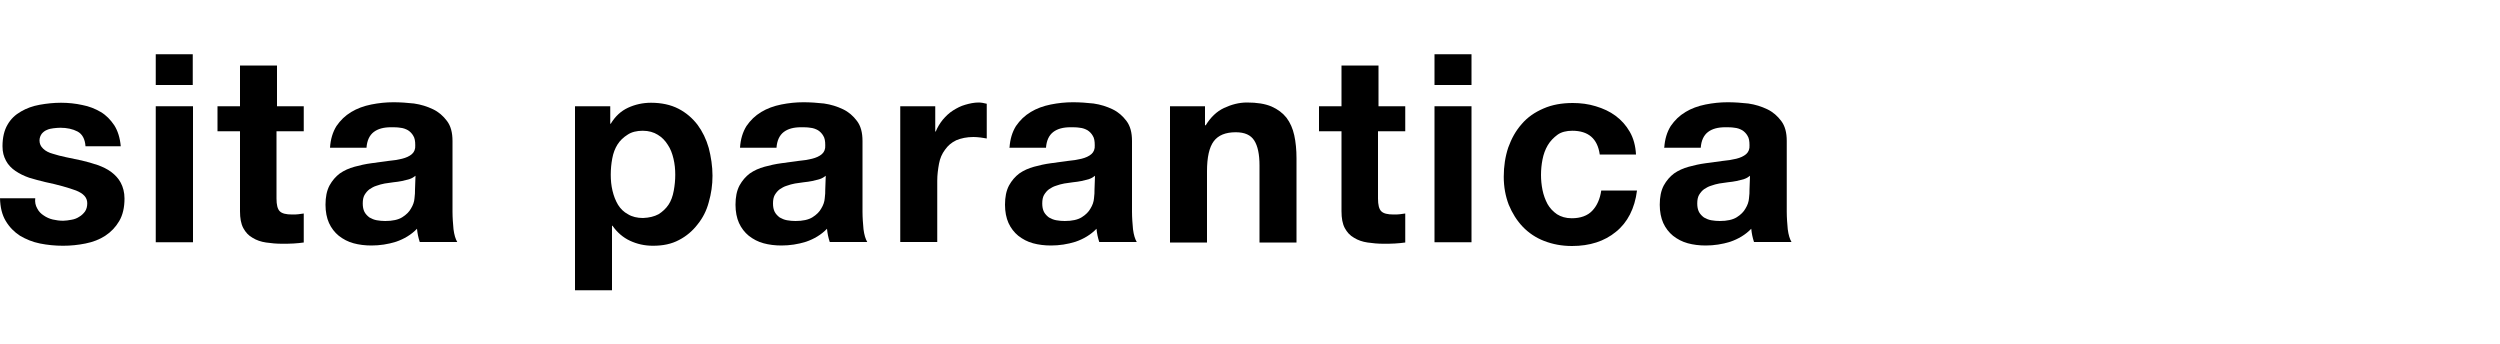
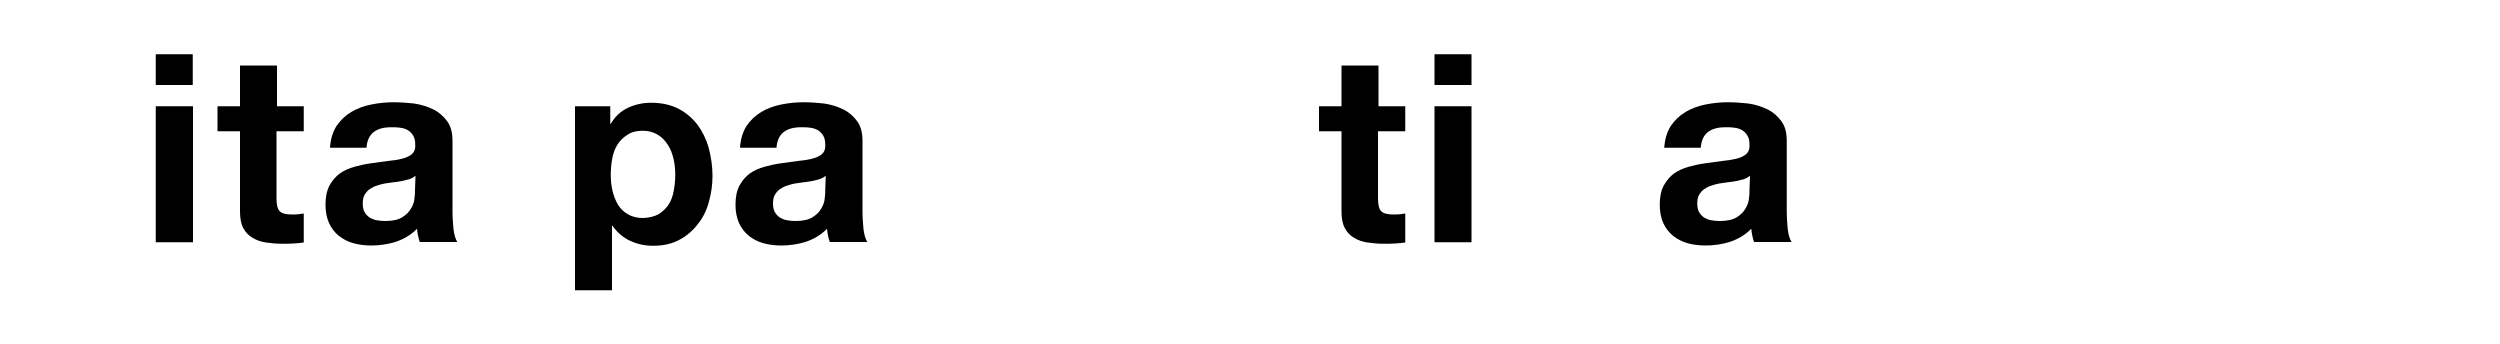
<svg xmlns="http://www.w3.org/2000/svg" version="1.1" id="レイヤー_1" x="0px" y="0px" viewBox="0 0 1000 137.8" style="enable-background:new 0 0 1000 137.8;" xml:space="preserve">
  <g>
-     <path d="M14.9,83.4c0.6,1.2,1.5,2.1,2.6,2.8c1,0.7,2.3,1.3,3.6,1.6c1.3,0.3,2.7,0.5,4.2,0.5c1,0,2.1-0.2,3.3-0.4   c1.2-0.2,2.2-0.6,3.1-1.2c0.9-0.5,1.7-1.3,2.3-2.1c0.6-0.9,0.9-2,0.9-3.3c0-2.3-1.5-3.9-4.5-5.1c-3-1.1-7.1-2.3-12.4-3.4   c-2.2-0.5-4.2-1.1-6.3-1.7c-2-0.7-3.9-1.6-5.5-2.7s-2.9-2.4-3.8-4.1S1,60.9,1,58.5c0-3.5,0.7-6.4,2-8.6c1.3-2.3,3.1-4,5.4-5.3   c2.2-1.3,4.7-2.2,7.5-2.7s5.6-0.8,8.5-0.8s5.8,0.3,8.5,0.9c2.7,0.5,5.2,1.5,7.4,2.8c2.2,1.3,3.9,3.1,5.4,5.3c1.4,2.2,2.3,5,2.6,8.4   H34.2c-0.2-2.9-1.3-4.9-3.2-5.9s-4.2-1.5-6.9-1.5c-0.9,0-1.7,0.1-2.7,0.2c-0.9,0.1-1.9,0.3-2.7,0.7c-0.8,0.3-1.5,0.9-2,1.5   c-0.5,0.7-0.9,1.6-0.9,2.7c0,1.3,0.5,2.4,1.5,3.3c0.9,0.9,2.3,1.6,3.8,2c1.6,0.5,3.4,1,5.4,1.4c2,0.4,4.1,0.9,6.2,1.3   c2.2,0.5,4.2,1.1,6.3,1.8c2,0.7,3.9,1.6,5.5,2.8s2.9,2.6,3.8,4.3c0.9,1.7,1.5,3.8,1.5,6.3c0,3.6-0.7,6.6-2.1,9   c-1.4,2.4-3.3,4.4-5.6,5.9c-2.3,1.5-4.9,2.5-7.9,3.1c-3,0.6-5.9,0.9-9,0.9c-3.1,0-6.2-0.3-9.2-0.9c-3-0.6-5.6-1.7-8-3.1   c-2.3-1.5-4.2-3.4-5.7-5.9S0.1,82.9,0,79.3h14.1C13.9,80.8,14.2,82.2,14.9,83.4z" />
    <path d="M62.3,34V21.7h14.8V34H62.3z M77.2,42.5v54.4H62.3V42.5H77.2z" />
    <path d="M121.5,42.5v10h-10.9v26.9c0,2.5,0.4,4.2,1.3,5.1c0.9,0.9,2.5,1.3,5,1.3c0.9,0,1.6,0,2.4-0.1c0.8-0.1,1.5-0.2,2.2-0.3V97   c-1.3,0.2-2.7,0.3-4.1,0.4c-1.6,0.1-3.1,0.1-4.5,0.1c-2.3,0-4.5-0.2-6.5-0.5c-2-0.3-3.8-0.9-5.4-1.9c-1.6-0.9-2.8-2.2-3.7-3.9   c-0.9-1.7-1.3-3.9-1.3-6.7v-32h-9v-10h9V26.2h14.8v16.3C110.7,42.5,121.5,42.5,121.5,42.5z" />
    <path d="M132,59.2c0.2-3.5,1.1-6.4,2.6-8.8c1.6-2.3,3.4-4.1,5.9-5.6c2.3-1.4,5-2.4,8-3c3-0.6,5.9-0.9,8.9-0.9   c2.7,0,5.5,0.2,8.2,0.5c2.8,0.4,5.3,1.2,7.6,2.3c2.3,1.1,4.1,2.7,5.6,4.7s2.2,4.6,2.2,8v28.3c0,2.4,0.2,4.8,0.4,7   c0.3,2.3,0.8,3.9,1.5,5.1h-15c-0.3-0.9-0.5-1.7-0.7-2.6c-0.2-0.9-0.3-1.8-0.4-2.7c-2.3,2.4-5.2,4.1-8.4,5.2c-3.2,1-6.5,1.5-9.8,1.5   c-2.6,0-5-0.3-7.2-0.9c-2.2-0.6-4.1-1.6-5.9-3c-1.6-1.3-3-3.1-3.9-5.1s-1.4-4.5-1.4-7.3c0-3.1,0.5-5.6,1.6-7.7   c1.1-2,2.5-3.6,4.1-4.8c1.7-1.2,3.7-2.1,5.9-2.7c2.2-0.6,4.4-1.1,6.7-1.4c2.2-0.3,4.4-0.6,6.6-0.9c2.2-0.2,4.1-0.5,5.7-0.9   s3-1,4-1.9c0.9-0.8,1.4-2,1.3-3.5c0-1.6-0.2-2.9-0.8-3.8c-0.5-0.9-1.3-1.7-2.1-2.2c-0.9-0.5-1.9-0.9-3.1-1   c-1.2-0.2-2.3-0.2-3.7-0.2c-2.9,0-5.2,0.6-6.9,1.9s-2.7,3.4-2.9,6.3H132V59.2z M166.2,70.3c-0.6,0.5-1.4,1-2.3,1.3s-2,0.5-3.1,0.8   c-1.1,0.2-2.2,0.4-3.4,0.5c-1.2,0.2-2.3,0.3-3.5,0.5c-1.1,0.2-2.2,0.5-3.3,0.9c-1.1,0.3-2,0.9-2.8,1.4c-0.8,0.6-1.4,1.3-2,2.3   c-0.5,0.9-0.7,2-0.7,3.4c0,1.3,0.2,2.4,0.7,3.4c0.5,0.9,1.2,1.6,2,2.2c0.9,0.5,1.8,0.9,2.9,1.1c1.1,0.2,2.3,0.3,3.4,0.3   c2.9,0,5.2-0.5,6.8-1.5c1.6-1,2.8-2.2,3.5-3.5c0.8-1.3,1.3-2.7,1.4-4.1c0.2-1.4,0.2-2.5,0.2-3.4L166.2,70.3L166.2,70.3z" />
    <path d="M244.1,42.5v7h0.2c1.8-3,4.1-5.1,6.9-6.4c2.8-1.3,5.9-2,9.2-2c4.2,0,7.9,0.8,11,2.4c3.1,1.6,5.6,3.8,7.6,6.4   c2,2.7,3.5,5.8,4.5,9.3c0.9,3.5,1.5,7.3,1.5,11.1c0,3.7-0.5,7.1-1.5,10.6c-0.9,3.4-2.4,6.3-4.5,8.9c-2,2.6-4.5,4.7-7.4,6.2   c-3,1.6-6.4,2.3-10.4,2.3c-3.4,0-6.4-0.7-9.2-2c-2.8-1.3-5.2-3.4-7-6h-0.2v25.8h-14.8V42.5H244.1z M263.4,85.7c1.6-1,3-2.3,4-3.8   s1.7-3.4,2.1-5.6s0.6-4.2,0.6-6.4s-0.2-4.3-0.7-6.4c-0.5-2.1-1.2-4-2.3-5.6c-1-1.6-2.3-3-4-4c-1.6-1-3.6-1.6-6-1.6   c-2.4,0-4.5,0.5-6.1,1.6c-1.6,1-3,2.3-4,3.9c-1,1.6-1.7,3.4-2.1,5.6c-0.4,2.1-0.6,4.3-0.6,6.5s0.2,4.3,0.7,6.4   c0.5,2.1,1.2,3.9,2.2,5.6c1,1.6,2.3,2.9,4,3.8c1.6,1,3.7,1.5,6,1.5C259.7,87.1,261.7,86.6,263.4,85.7z" />
    <path d="M296,59.2c0.2-3.5,1.1-6.4,2.6-8.8c1.6-2.3,3.4-4.1,5.9-5.6c2.3-1.4,5-2.4,8-3c3-0.6,5.9-0.9,8.9-0.9   c2.7,0,5.5,0.2,8.2,0.5c2.8,0.4,5.3,1.2,7.6,2.3c2.3,1.1,4.1,2.7,5.6,4.7c1.5,2,2.2,4.6,2.2,8v28.3c0,2.4,0.2,4.8,0.4,7   c0.3,2.3,0.8,3.9,1.5,5.1h-15c-0.3-0.9-0.5-1.7-0.7-2.6c-0.2-0.9-0.3-1.8-0.4-2.7c-2.3,2.4-5.2,4.1-8.4,5.2c-3.2,1-6.5,1.5-9.8,1.5   c-2.6,0-5-0.3-7.2-0.9c-2.2-0.6-4.1-1.6-5.9-3c-1.6-1.3-3-3.1-3.9-5.1c-0.9-2-1.4-4.5-1.4-7.3c0-3.1,0.5-5.6,1.6-7.7   c1.1-2,2.5-3.6,4.1-4.8c1.7-1.2,3.7-2.1,5.9-2.7c2.2-0.6,4.4-1.1,6.7-1.4c2.2-0.3,4.4-0.6,6.6-0.9c2.2-0.2,4.1-0.5,5.7-0.9   s3-1,4-1.9c0.9-0.8,1.4-2,1.3-3.5c0-1.6-0.2-2.9-0.8-3.8c-0.5-0.9-1.3-1.7-2.1-2.2c-0.9-0.5-1.9-0.9-3.1-1   c-1.2-0.2-2.3-0.2-3.7-0.2c-2.9,0-5.2,0.6-6.9,1.9s-2.7,3.4-2.9,6.3H296V59.2z M330.3,70.3c-0.6,0.5-1.4,1-2.3,1.3s-2,0.5-3.1,0.8   c-1.1,0.2-2.2,0.4-3.4,0.5c-1.2,0.2-2.3,0.3-3.5,0.5c-1.1,0.2-2.2,0.5-3.3,0.9c-1.1,0.3-2,0.9-2.8,1.4c-0.8,0.6-1.4,1.3-2,2.3   c-0.5,0.9-0.7,2-0.7,3.4c0,1.3,0.2,2.4,0.7,3.4c0.5,0.9,1.2,1.6,2,2.2c0.9,0.5,1.8,0.9,2.9,1.1c1.1,0.2,2.3,0.3,3.4,0.3   c2.9,0,5.2-0.5,6.8-1.5c1.6-1,2.8-2.2,3.5-3.5c0.8-1.3,1.3-2.7,1.4-4.1c0.2-1.4,0.2-2.5,0.2-3.4L330.3,70.3L330.3,70.3z" />
-     <path d="M374.1,42.5v10.1h0.2c0.7-1.7,1.6-3.2,2.8-4.7c1.2-1.4,2.5-2.7,4.1-3.7c1.6-1,3.1-1.8,4.9-2.3c1.7-0.5,3.5-0.9,5.4-0.9   c0.9,0,2,0.2,3.2,0.5v13.9c-0.7-0.2-1.6-0.2-2.5-0.4c-0.9-0.1-1.9-0.2-2.8-0.2c-2.7,0-5,0.5-6.9,1.3c-1.9,0.9-3.4,2.2-4.5,3.8   c-1.2,1.6-2,3.4-2.4,5.6s-0.7,4.4-0.7,6.8v24.5h-14.8V42.5H374.1z" />
-     <path d="M403.8,59.2c0.2-3.5,1.1-6.4,2.6-8.8c1.6-2.3,3.4-4.1,5.9-5.6c2.3-1.4,5-2.4,8-3c3-0.6,5.9-0.9,8.9-0.9   c2.7,0,5.5,0.2,8.2,0.5c2.8,0.4,5.3,1.2,7.6,2.3c2.3,1.1,4.1,2.7,5.6,4.7c1.5,2,2.2,4.6,2.2,8v28.3c0,2.4,0.2,4.8,0.4,7   c0.3,2.3,0.8,3.9,1.5,5.1h-15c-0.3-0.9-0.5-1.7-0.7-2.6c-0.2-0.9-0.3-1.8-0.4-2.7c-2.3,2.4-5.2,4.1-8.4,5.2c-3.2,1-6.5,1.5-9.8,1.5   c-2.6,0-5-0.3-7.2-0.9c-2.2-0.6-4.1-1.6-5.9-3c-1.6-1.3-3-3.1-3.9-5.1c-0.9-2-1.4-4.5-1.4-7.3c0-3.1,0.5-5.6,1.6-7.7   c1.1-2,2.5-3.6,4.1-4.8c1.7-1.2,3.7-2.1,5.9-2.7c2.2-0.6,4.4-1.1,6.7-1.4c2.2-0.3,4.4-0.6,6.6-0.9c2.2-0.2,4.1-0.5,5.7-0.9   c1.6-0.4,3-1,4-1.9c0.9-0.8,1.4-2,1.3-3.5c0-1.6-0.2-2.9-0.8-3.8c-0.5-0.9-1.3-1.7-2.1-2.2c-0.9-0.5-1.9-0.9-3.1-1   c-1.2-0.2-2.3-0.2-3.7-0.2c-2.9,0-5.2,0.6-6.9,1.9s-2.7,3.4-2.9,6.3h-14.7V59.2z M438,70.3c-0.6,0.5-1.4,1-2.3,1.3s-2,0.5-3.1,0.8   c-1.1,0.2-2.2,0.4-3.4,0.5c-1.2,0.2-2.3,0.3-3.5,0.5c-1.1,0.2-2.2,0.5-3.3,0.9c-1.1,0.3-2,0.9-2.8,1.4c-0.8,0.6-1.4,1.3-2,2.3   c-0.5,0.9-0.7,2-0.7,3.4c0,1.3,0.2,2.4,0.7,3.4c0.5,0.9,1.2,1.6,2,2.2c0.9,0.5,1.8,0.9,2.9,1.1c1.1,0.2,2.3,0.3,3.4,0.3   c2.9,0,5.2-0.5,6.8-1.5c1.6-1,2.8-2.2,3.5-3.5c0.8-1.3,1.3-2.7,1.4-4.1c0.2-1.4,0.2-2.5,0.2-3.4L438,70.3L438,70.3z" />
-     <path d="M482,42.5v7.6h0.3c1.9-3.1,4.3-5.5,7.3-6.9c3-1.4,6-2.2,9.2-2.2c4,0,7.2,0.5,9.8,1.6c2.5,1.1,4.5,2.6,6,4.5   c1.5,2,2.5,4.3,3.1,7c0.6,2.7,0.9,5.9,0.9,9.2V97h-14.8V66.2c0-4.5-0.7-7.8-2.1-10c-1.4-2.2-3.8-3.3-7.4-3.3c-4.1,0-7,1.2-8.8,3.6   c-1.8,2.4-2.7,6.4-2.7,12V97h-14.8V42.5H482z" />
    <path d="M562.1,42.5v10h-10.9v26.9c0,2.5,0.4,4.2,1.3,5.1c0.9,0.9,2.5,1.3,5,1.3c0.9,0,1.6,0,2.4-0.1c0.8-0.1,1.5-0.2,2.2-0.3V97   c-1.3,0.2-2.7,0.3-4.1,0.4c-1.6,0.1-3.1,0.1-4.5,0.1c-2.3,0-4.5-0.2-6.5-0.5c-2-0.3-3.8-0.9-5.4-1.9c-1.6-0.9-2.8-2.2-3.7-3.9   c-0.9-1.7-1.3-3.9-1.3-6.7v-32h-9v-10h9V26.2h14.8v16.3C551.4,42.5,562.1,42.5,562.1,42.5z" />
    <path d="M573.8,34V21.7h14.8V34H573.8z M588.6,42.5v54.4h-14.8V42.5H588.6z" />
-     <path d="M628.9,52.3c-2.3,0-4.4,0.5-5.9,1.6s-2.9,2.5-3.9,4.2c-1,1.7-1.7,3.6-2.1,5.7c-0.4,2-0.6,4.1-0.6,6.2c0,2,0.2,4,0.6,6   c0.4,2,1.1,3.9,2,5.6c0.9,1.6,2.2,3,3.8,4.1c1.6,1,3.5,1.6,5.9,1.6c3.5,0,6.3-1,8.2-3c1.9-2,3.1-4.7,3.6-8.1h14.3   c-0.9,7.2-3.8,12.8-8.4,16.5c-4.6,3.8-10.5,5.7-17.6,5.7c-4.1,0-7.7-0.7-11.1-2c-3.4-1.3-6.3-3.3-8.6-5.7c-2.3-2.4-4.2-5.4-5.6-8.8   c-1.3-3.4-2-7.1-2-11.2c0-4.2,0.6-8.1,1.8-11.7c1.3-3.6,3-6.7,5.4-9.4c2.3-2.7,5.2-4.7,8.7-6.2c3.4-1.5,7.3-2.2,11.7-2.2   c3.2,0,6.3,0.4,9.2,1.3c3,0.9,5.6,2.1,7.9,3.8c2.3,1.7,4.2,3.8,5.7,6.4c1.5,2.6,2.3,5.6,2.5,9.1h-14.5   C639,55.4,635.3,52.3,628.9,52.3z" />
    <path d="M665.7,59.2c0.2-3.5,1.1-6.4,2.6-8.8c1.6-2.3,3.4-4.1,5.9-5.6c2.3-1.4,5-2.4,8-3c3-0.6,5.9-0.9,8.9-0.9   c2.7,0,5.5,0.2,8.2,0.5c2.8,0.4,5.3,1.2,7.6,2.3s4.1,2.7,5.6,4.7s2.2,4.6,2.2,8v28.3c0,2.4,0.2,4.8,0.4,7c0.3,2.3,0.8,3.9,1.5,5.1   h-15c-0.3-0.9-0.5-1.7-0.7-2.6c-0.2-0.9-0.3-1.8-0.4-2.7c-2.3,2.4-5.2,4.1-8.4,5.2c-3.2,1-6.5,1.5-9.8,1.5c-2.6,0-5-0.3-7.2-0.9   c-2.2-0.6-4.1-1.6-5.9-3c-1.6-1.3-3-3.1-3.9-5.1c-0.9-2-1.4-4.5-1.4-7.3c0-3.1,0.5-5.6,1.6-7.7c1.1-2,2.5-3.6,4.1-4.8   c1.7-1.2,3.7-2.1,5.9-2.7c2.2-0.6,4.4-1.1,6.7-1.4c2.2-0.3,4.4-0.6,6.6-0.9c2.2-0.2,4.1-0.5,5.7-0.9s3-1,4-1.9   c0.9-0.8,1.4-2,1.3-3.5c0-1.6-0.2-2.9-0.8-3.8c-0.5-0.9-1.3-1.7-2.1-2.2c-0.9-0.5-1.9-0.9-3.1-1c-1.2-0.2-2.3-0.2-3.7-0.2   c-2.9,0-5.2,0.6-6.9,1.9s-2.7,3.4-2.9,6.3h-14.7V59.2z M700,70.3c-0.6,0.5-1.4,1-2.3,1.3c-0.9,0.3-2,0.5-3.1,0.8   c-1.1,0.2-2.2,0.4-3.4,0.5c-1.2,0.2-2.3,0.3-3.5,0.5c-1.1,0.2-2.2,0.5-3.3,0.9c-1.1,0.3-2,0.9-2.8,1.4c-0.8,0.6-1.4,1.3-2,2.3   c-0.5,0.9-0.7,2-0.7,3.4c0,1.3,0.2,2.4,0.7,3.4c0.5,0.9,1.2,1.6,2,2.2c0.9,0.5,1.8,0.9,2.9,1.1c1.1,0.2,2.3,0.3,3.4,0.3   c2.9,0,5.2-0.5,6.8-1.5c1.6-1,2.8-2.2,3.5-3.5c0.8-1.3,1.3-2.7,1.4-4.1c0.2-1.4,0.2-2.5,0.2-3.4L700,70.3L700,70.3z" />
  </g>
</svg>